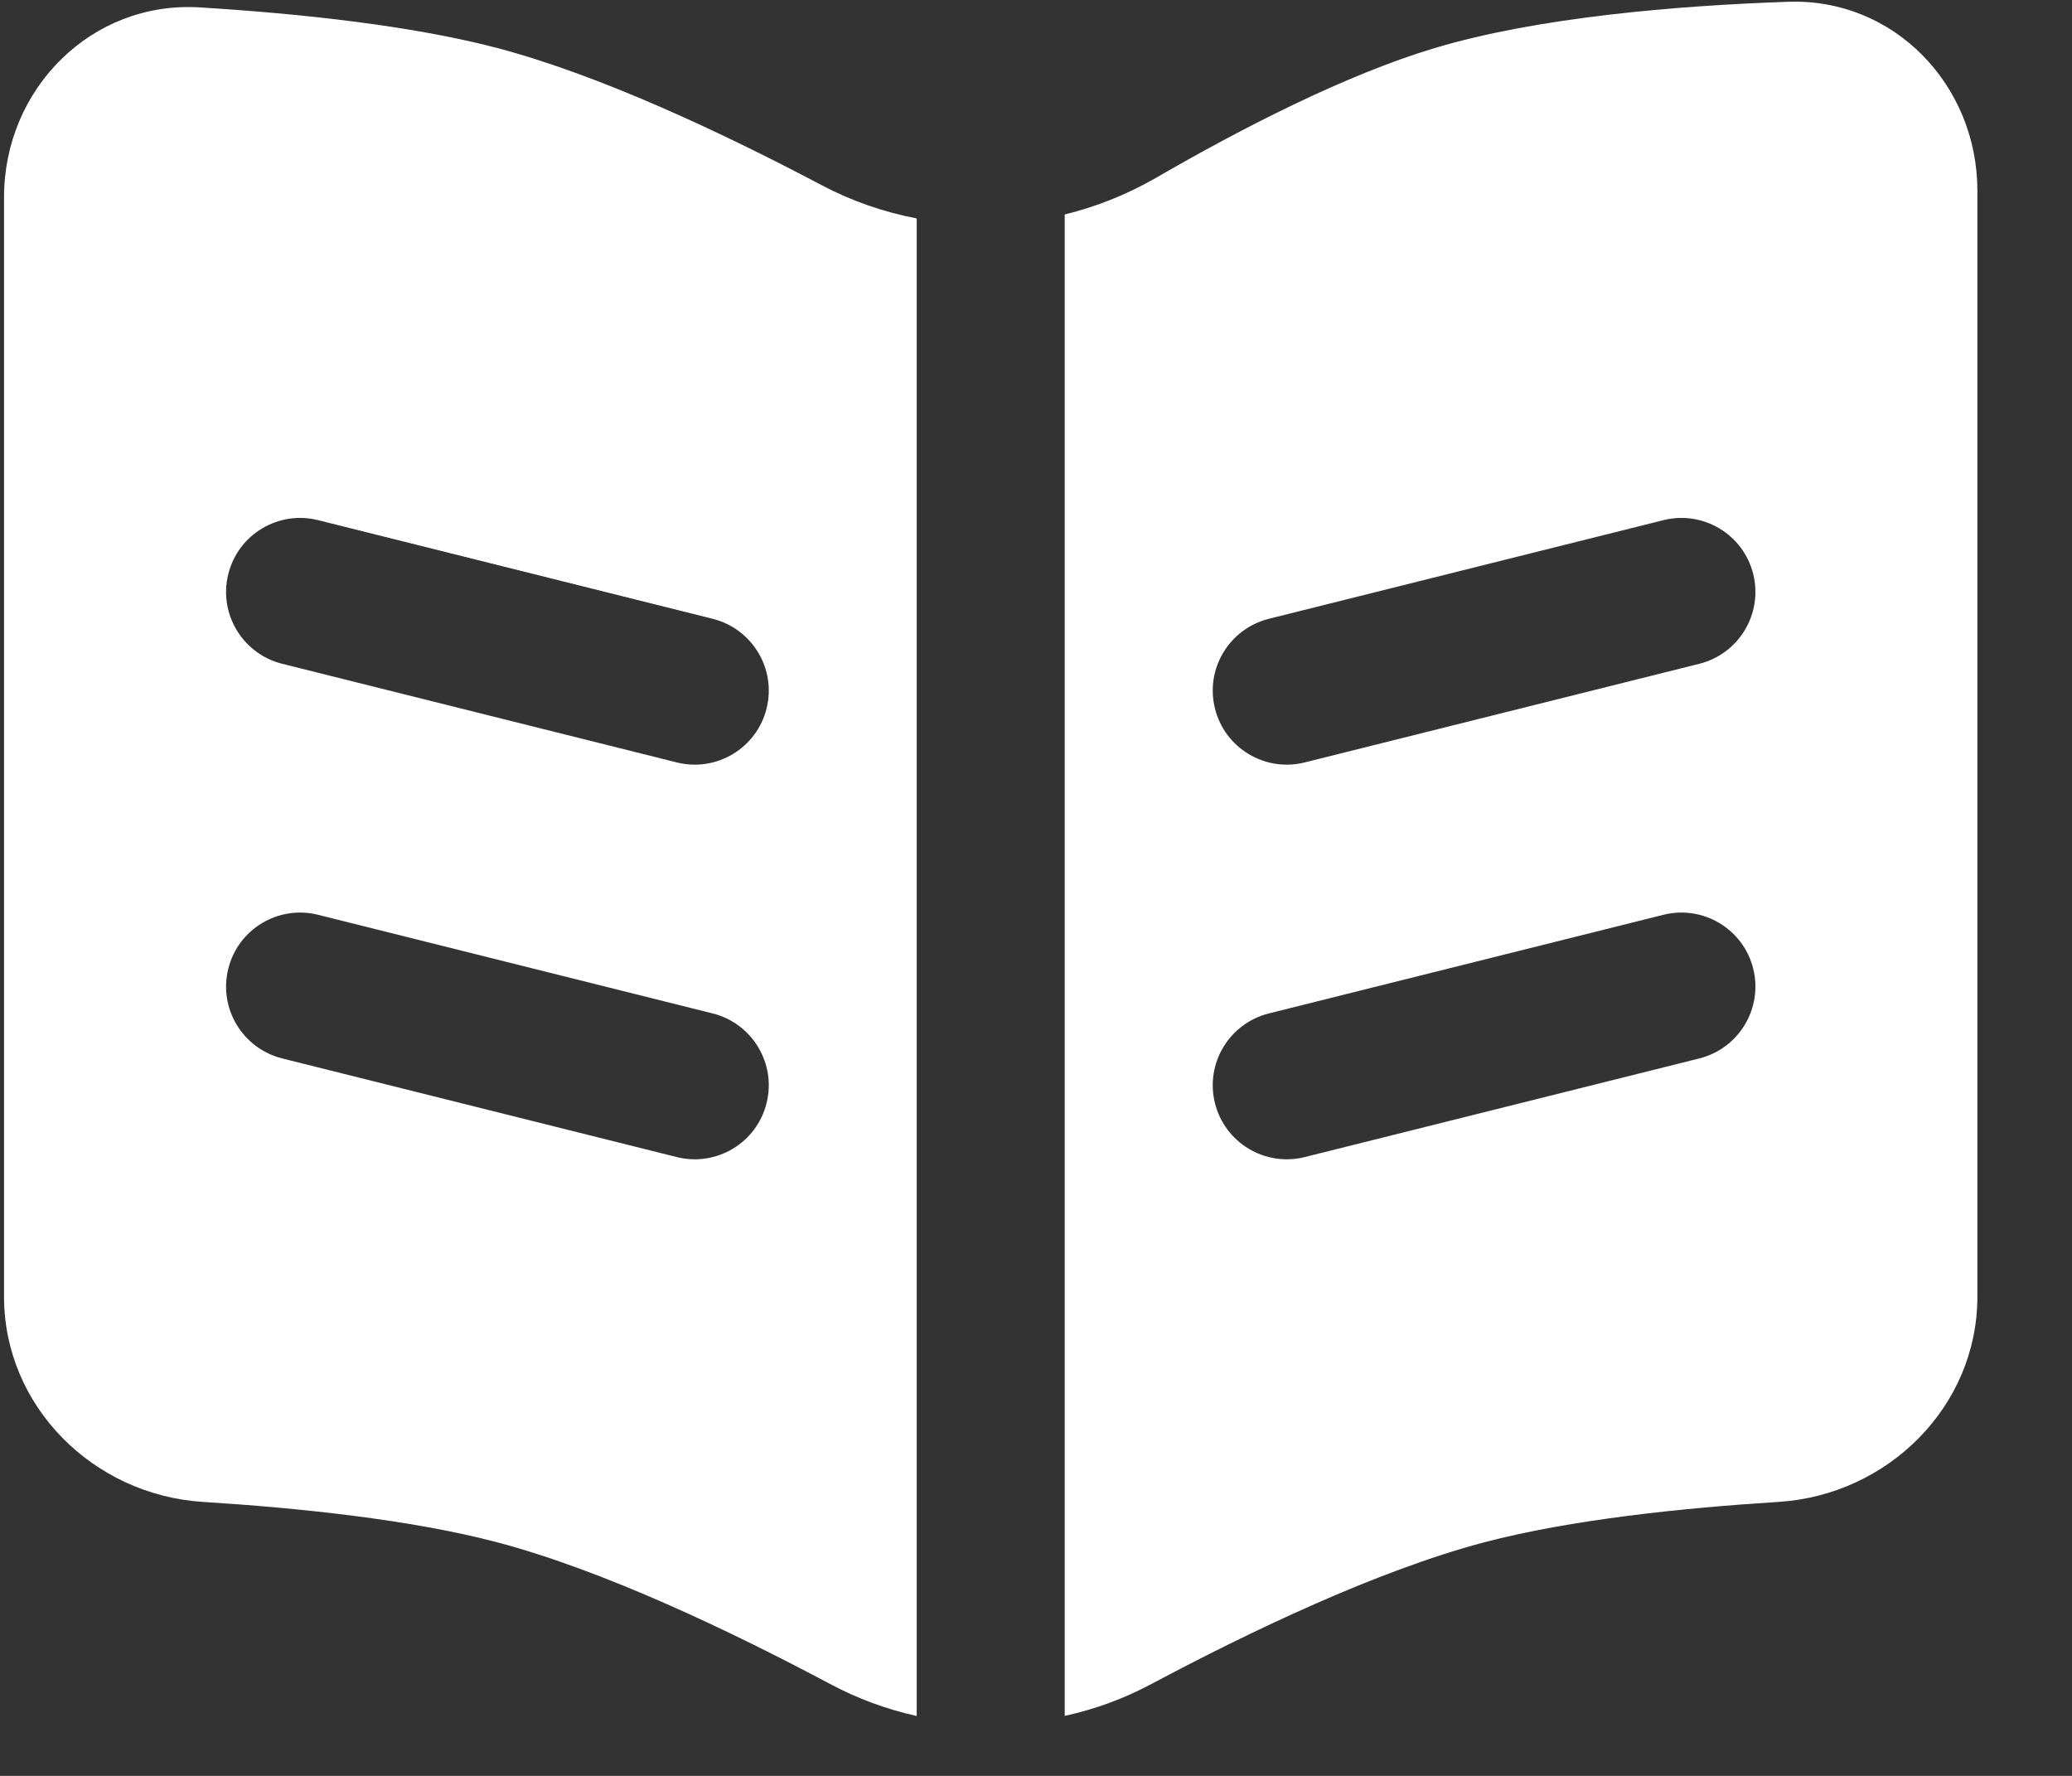
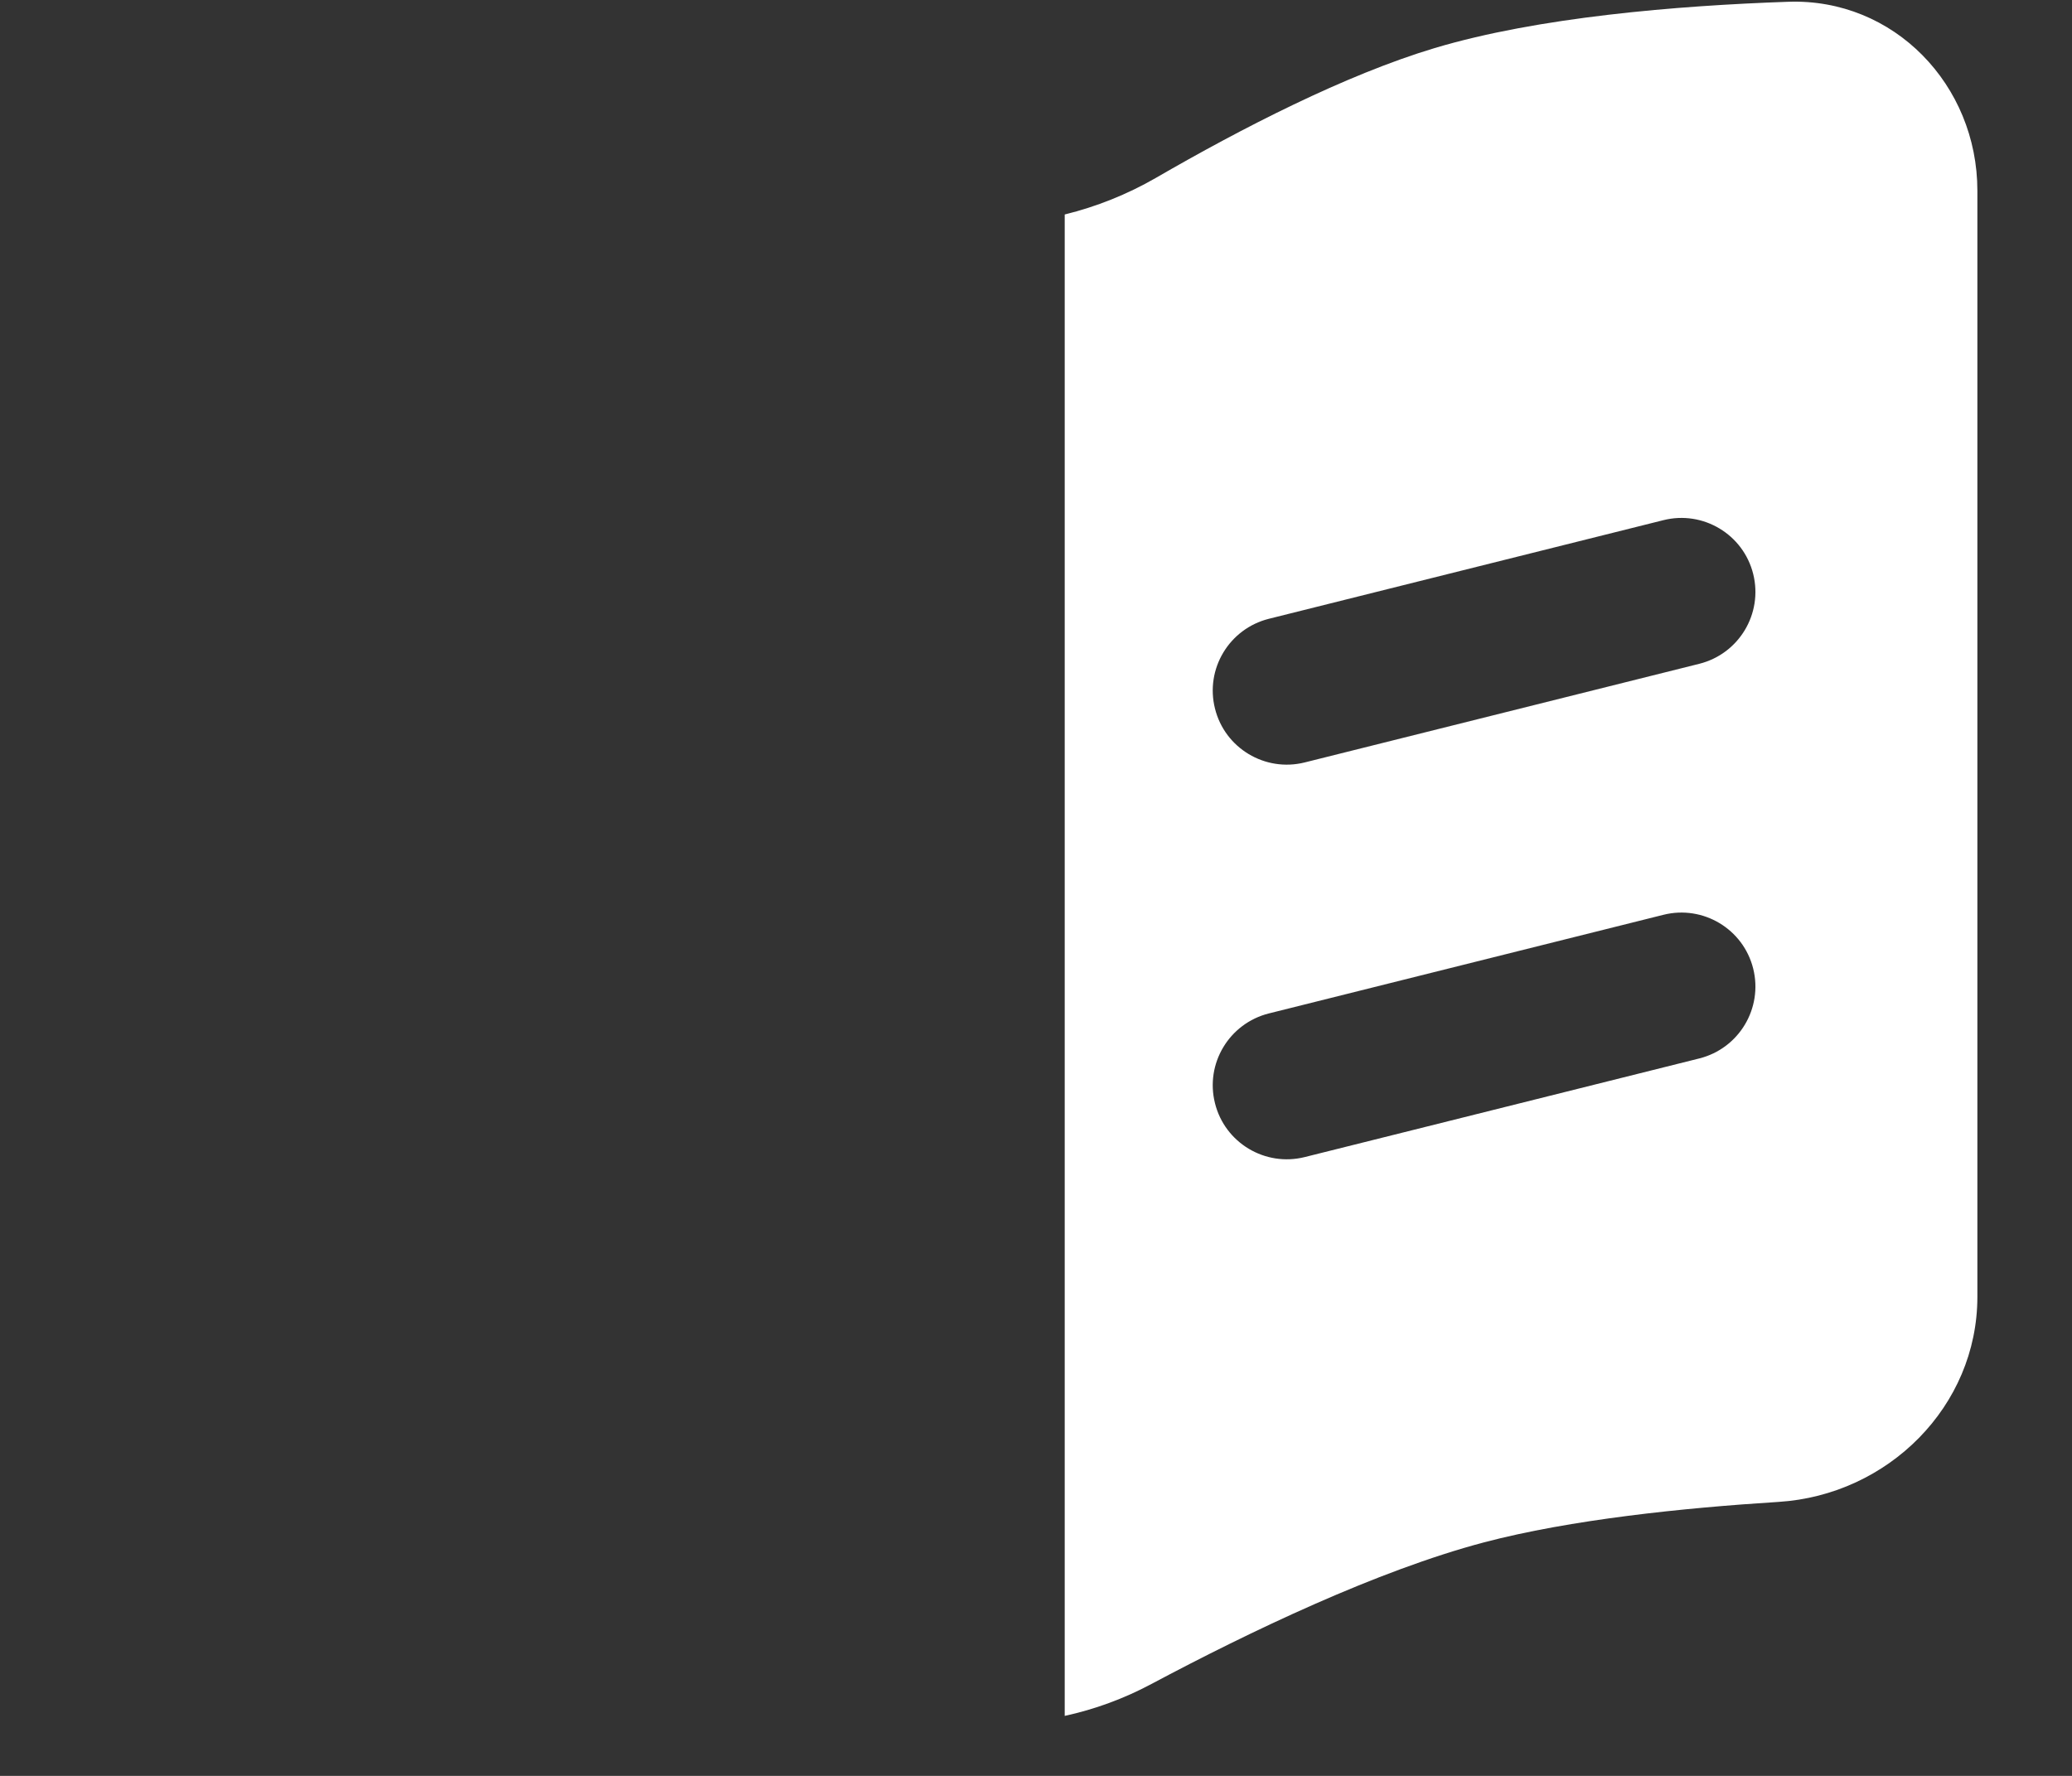
<svg xmlns="http://www.w3.org/2000/svg" width="21" height="18" viewBox="0 0 21 18" fill="none">
  <rect x="0" y="0" width="21" height="18" fill="#333333" stroke="none" />
-   <path fill-rule="evenodd" clip-rule="evenodd" d="M0.041 13.144V1.998C0.041 0.9 0.928 0.008 2.024 0.075C3 0.135 4.155 0.254 5.041 0.487C6.09 0.764 7.337 1.354 8.324 1.875C8.631 2.038 8.957 2.15 9.291 2.214V17.393C8.988 17.326 8.693 17.218 8.414 17.069C7.414 16.537 6.123 15.919 5.041 15.633C4.165 15.402 3.026 15.284 2.056 15.223C0.947 15.153 0.041 14.255 0.041 13.144ZM3.223 5.272C2.821 5.172 2.414 5.416 2.314 5.818C2.213 6.22 2.458 6.627 2.86 6.728L6.86 7.728C7.261 7.828 7.669 7.584 7.769 7.182C7.87 6.78 7.625 6.373 7.223 6.272L3.223 5.272ZM3.223 9.272C2.821 9.172 2.414 9.416 2.314 9.818C2.213 10.22 2.458 10.627 2.86 10.728L6.86 11.728C7.261 11.828 7.669 11.584 7.769 11.182C7.87 10.78 7.625 10.373 7.223 10.272L3.223 9.272Z" fill="white" />
  <path fill-rule="evenodd" clip-rule="evenodd" d="M10.791 17.392C11.094 17.326 11.39 17.218 11.669 17.069C12.668 16.537 13.96 15.919 15.041 15.633C15.918 15.402 17.057 15.284 18.026 15.223C19.135 15.153 20.041 14.255 20.041 13.144V1.933C20.041 0.861 19.195 -0.02 18.123 0.018C16.995 0.057 15.588 0.174 14.541 0.487C13.634 0.759 12.577 1.304 11.715 1.803C11.424 1.971 11.112 2.095 10.791 2.174V17.392ZM17.223 6.728C17.625 6.627 17.869 6.22 17.769 5.818C17.669 5.416 17.261 5.172 16.86 5.272L12.86 6.272C12.458 6.373 12.213 6.78 12.314 7.182C12.414 7.584 12.822 7.828 13.223 7.728L17.223 6.728ZM17.223 10.728C17.625 10.627 17.869 10.22 17.769 9.818C17.669 9.416 17.261 9.172 16.86 9.272L12.86 10.272C12.458 10.373 12.213 10.78 12.314 11.182C12.414 11.584 12.822 11.828 13.223 11.728L17.223 10.728Z" fill="white" />
</svg>